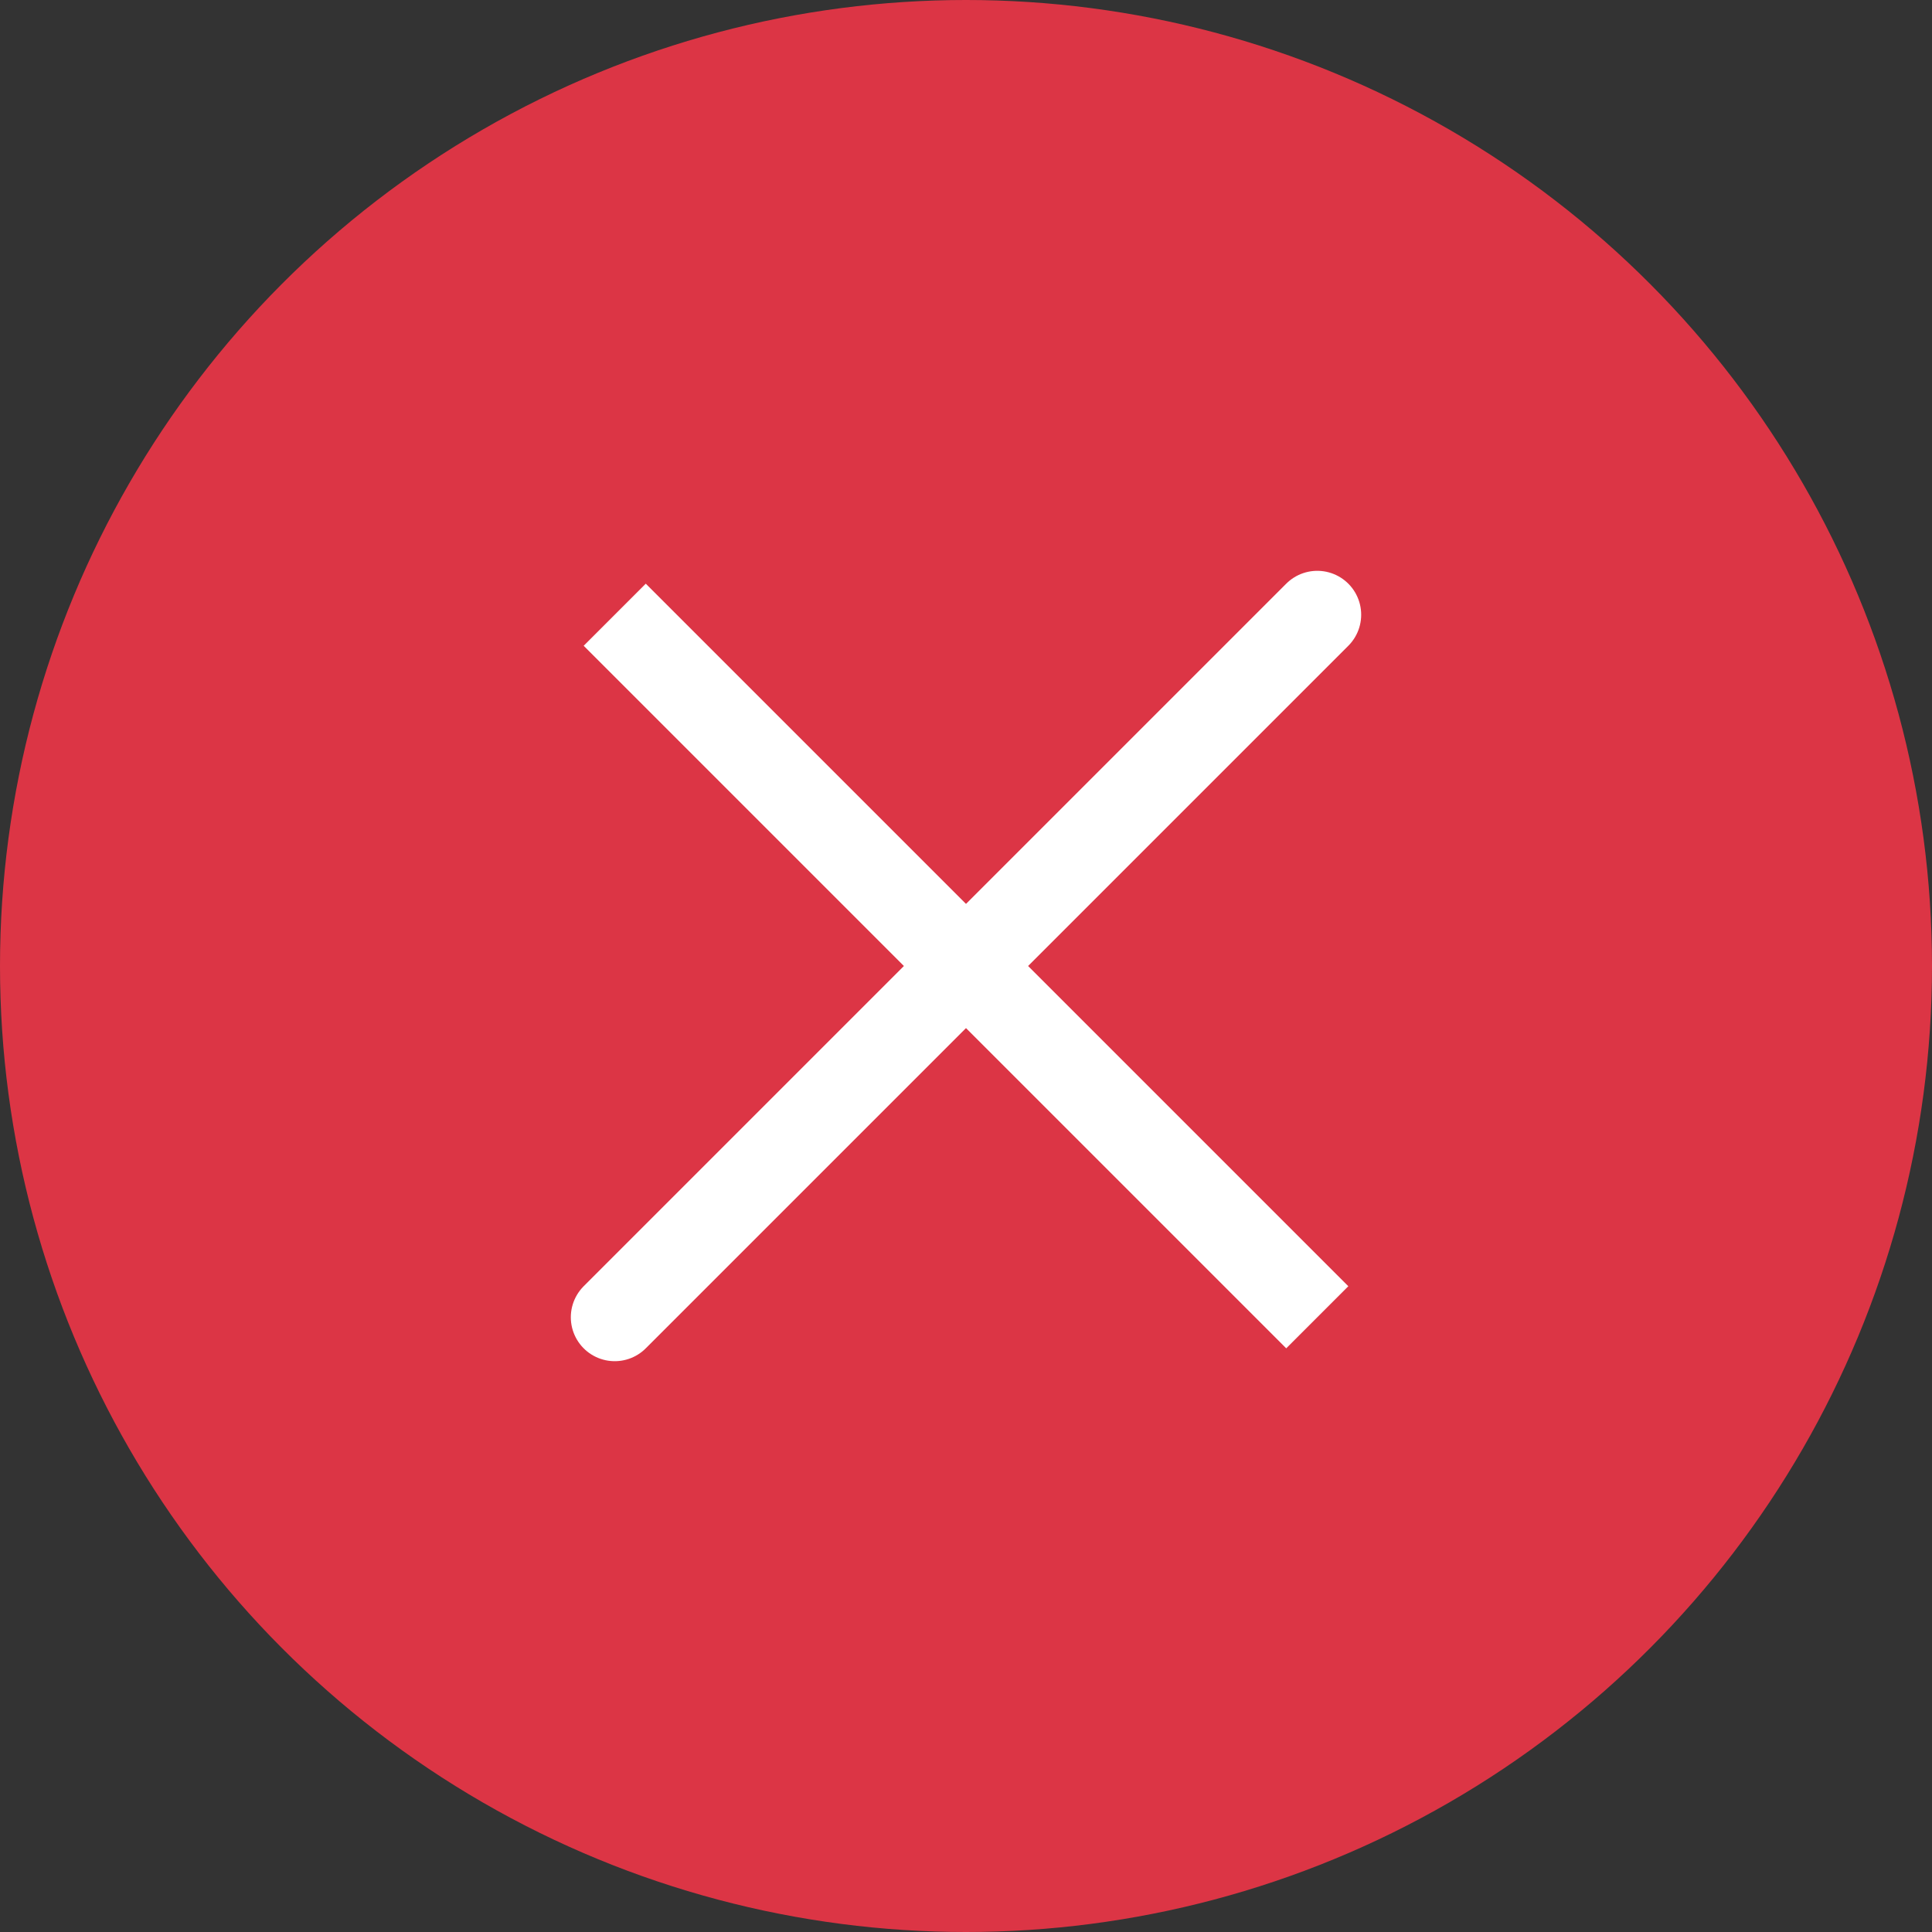
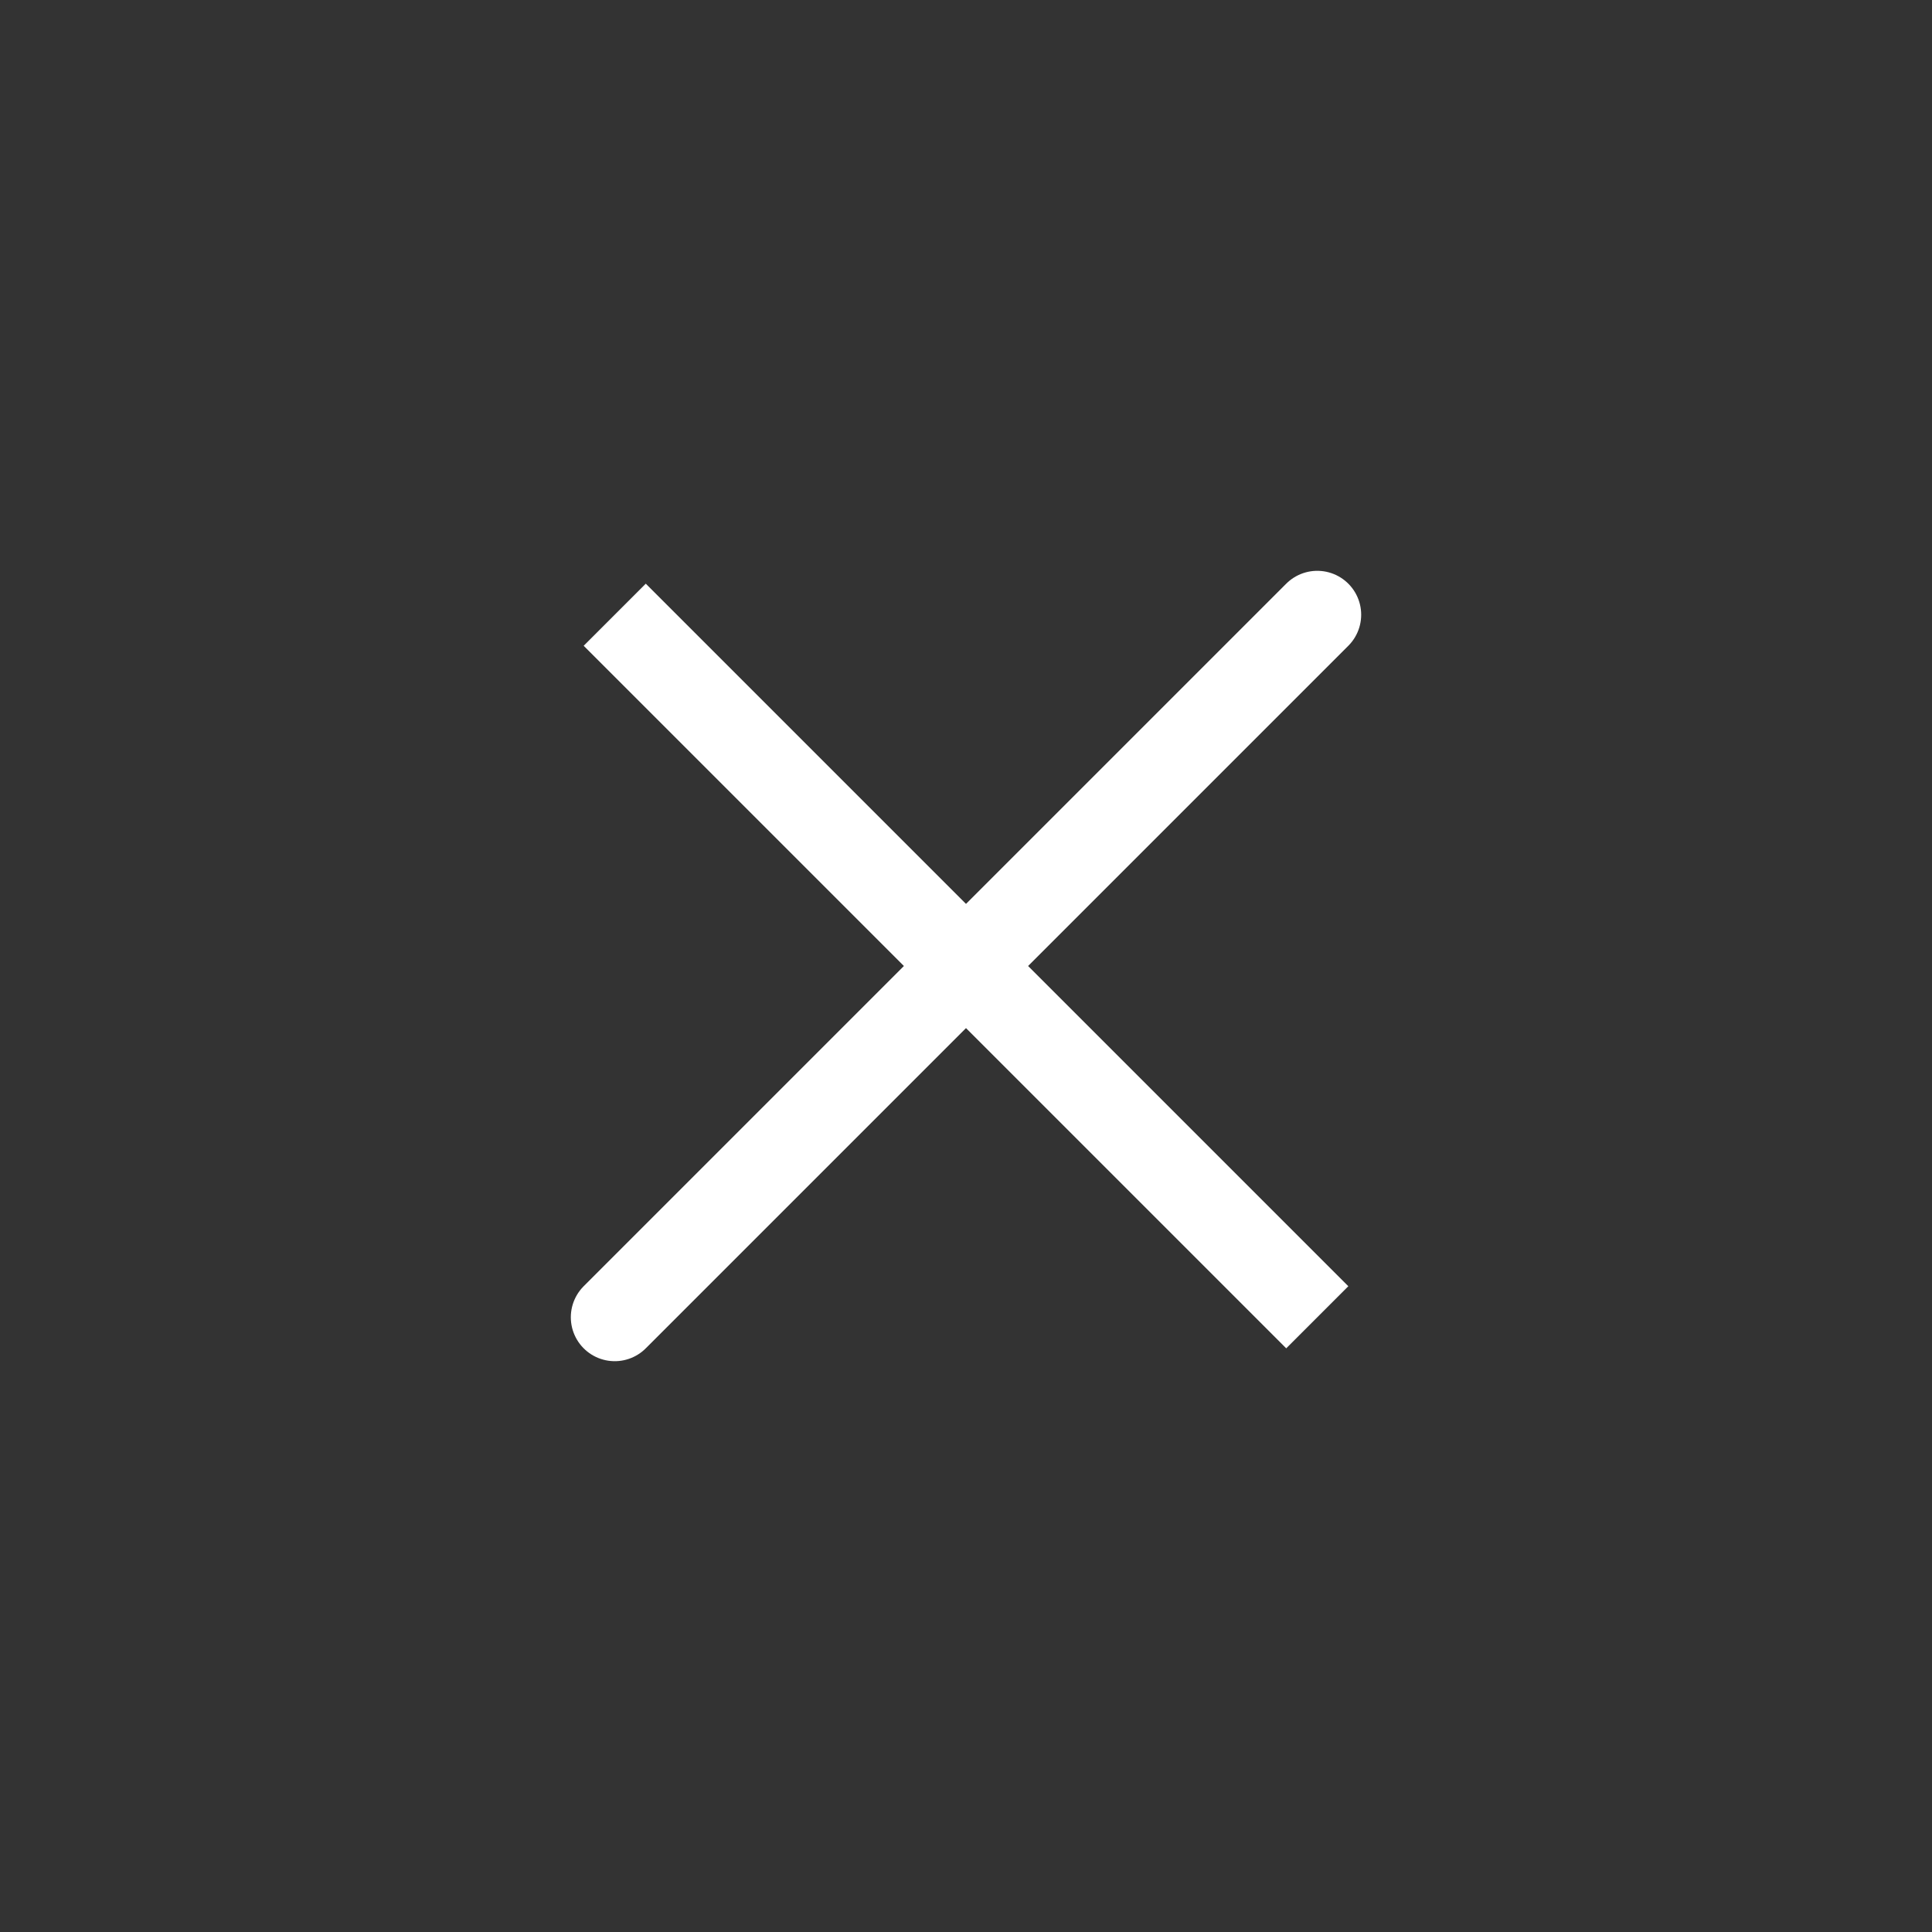
<svg xmlns="http://www.w3.org/2000/svg" width="44" height="44" viewBox="0 0 44 44" fill="none">
  <rect x="0" y="0" width="44" height="44" fill="#333333" stroke="none" />
-   <circle cx="22" cy="22" r="22" fill="#DC3545" />
  <path d="M30 14L14 30M30 30L14 14L30 30Z" stroke="white" stroke-width="2" stroke-linecap="round" />
</svg>